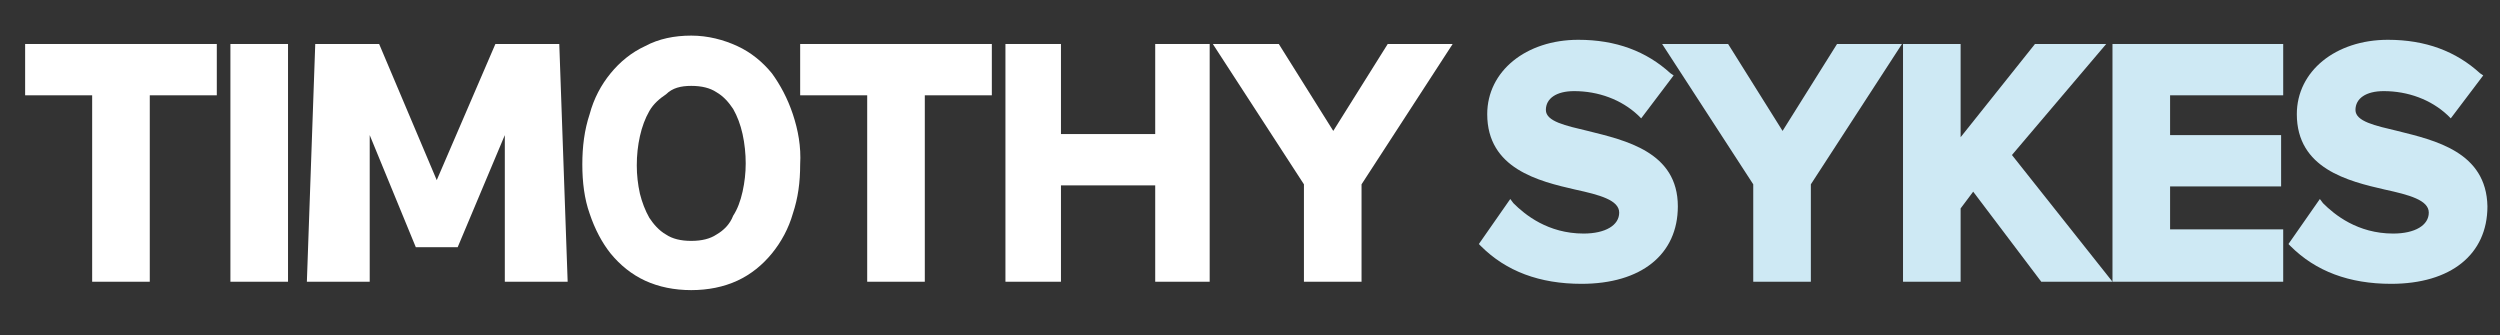
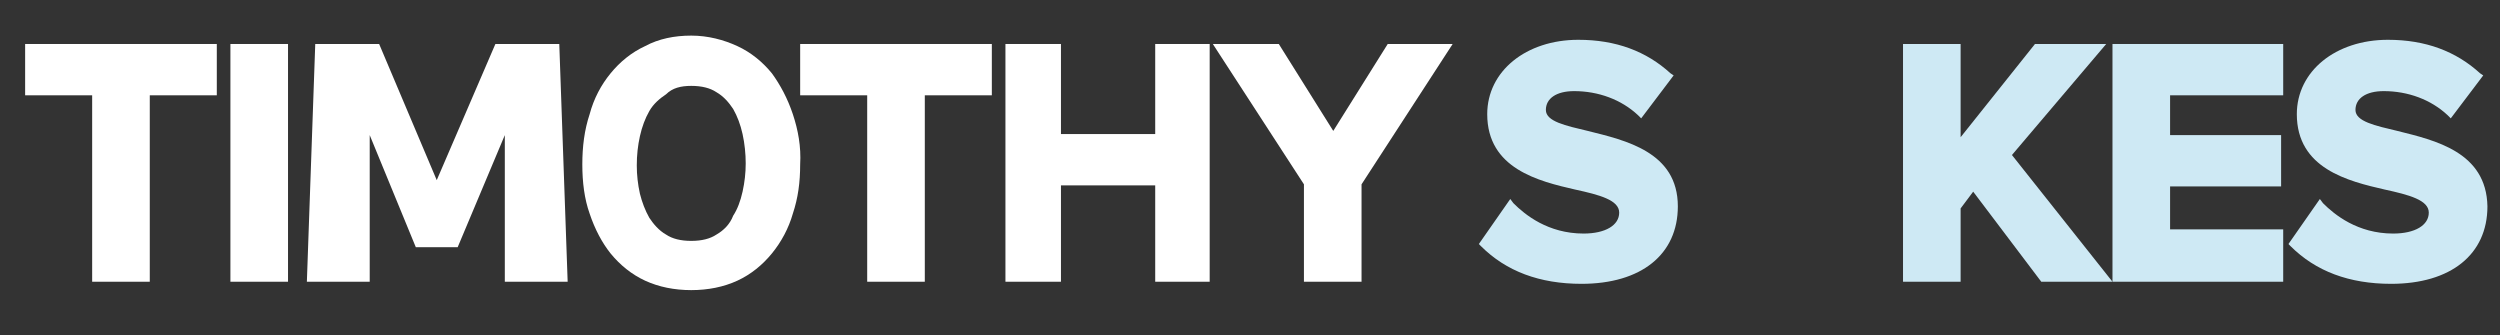
<svg xmlns="http://www.w3.org/2000/svg" version="1.1" id="Layer_1" x="0px" y="0px" viewBox="0 0 238.7 32" style="enable-background:new 0 0 238.7 32;" xml:space="preserve">
  <rect x="0" y="0" width="238.7" height="32" fill="#333333" stroke="none" />
  <style type="text/css">
	.st0{fill:#FFFFFF;}
	.st1{fill:#CEE9F4;}
</style>
  <g>
    <g>
      <polygon class="st0" points="2.4,9.1 8.8,9.1 8.8,26.9 14.3,26.9 14.3,9.1 20.7,9.1 20.7,4.2 2.4,4.2   " />
      <rect x="22" y="4.2" class="st0" width="5.5" height="22.7" />
      <polygon class="st0" points="41.7,17.2 36.2,4.2 30.1,4.2 29.3,26.9 35.3,26.9 35.3,12.9 39.7,23.6 43.7,23.6 48.2,12.9     48.2,26.9 54.2,26.9 53.4,4.2 47.3,4.2   " />
      <polygon class="st0" points="76.4,9.1 82.8,9.1 82.8,26.9 88.3,26.9 88.3,9.1 94.7,9.1 94.7,4.2 76.4,4.2   " />
      <polygon class="st0" points="110.3,12.8 101.3,12.8 101.3,4.2 96,4.2 96,26.9 101.3,26.9 101.3,17.7 110.3,17.7 110.3,26.9     115.5,26.9 115.5,4.2 110.3,4.2   " />
      <polygon class="st0" points="132.5,4.2 127.3,12.5 122.1,4.2 115.8,4.2 124.5,17.6 124.5,26.9 130,26.9 130,17.6 138.7,4.2   " />
      <path class="st1" d="M151.6,12.5c-2.1-0.5-4-0.9-4-2s1-1.8,2.7-1.8c2.3,0,4.5,0.8,6.1,2.3l0.3,0.3l3.1-4.1L159.5,7    c-2.3-2.1-5.2-3.2-8.8-3.2c-5,0-8.7,3-8.7,7.1c0,5.2,4.9,6.4,8.4,7.2c2.3,0.5,4.2,1,4.2,2.2s-1.3,2-3.4,2c-3.4,0-5.6-1.8-6.7-2.9    l-0.3-0.4l-3,4.3l0.2,0.2c2.4,2.4,5.6,3.6,9.6,3.6c5.7,0,9.2-2.8,9.2-7.4C160.2,14.5,155.2,13.4,151.6,12.5z" />
-       <polygon class="st1" points="170.2,12.5 165,4.2 158.7,4.2 167.4,17.6 167.4,26.9 172.9,26.9 172.9,17.6 181.6,4.2 175.4,4.2       " />
      <polygon class="st1" points="201.1,4.2 194.3,4.2 187.2,13.1 187.2,4.2 181.7,4.2 181.7,26.9 187.2,26.9 187.2,19.9 188.4,18.3     194.9,26.9 201.7,26.9 192.1,14.8   " />
      <polygon class="st1" points="201.7,26.9 218,26.9 218,21.9 207.2,21.9 207.2,17.8 217.8,17.8 217.8,12.9 207.2,12.9 207.2,9.1     218,9.1 218,4.2 201.7,4.2   " />
      <path class="st1" d="M228.9,12.5c-2.1-0.5-4-0.9-4-2s1-1.8,2.7-1.8c2.3,0,4.5,0.8,6.1,2.3l0.3,0.3l3.1-4.1L236.8,7    c-2.3-2.1-5.2-3.2-8.8-3.2c-5,0-8.7,3-8.7,7.1c0,5.2,4.9,6.4,8.4,7.2c2.3,0.5,4.2,1,4.2,2.2s-1.3,2-3.4,2c-3.4,0-5.6-1.8-6.7-2.9    l-0.3-0.4l-3,4.3l0.2,0.2c2.4,2.4,5.6,3.6,9.6,3.6c5.7,0,9.2-2.8,9.2-7.4C237.4,14.5,232.5,13.4,228.9,12.5z" />
    </g>
    <path class="st0" d="M75.7,10.9c-0.5-1.5-1.2-2.8-2-3.9c-0.9-1.1-2-2-3.3-2.6s-2.8-1-4.4-1s-3.1,0.3-4.4,1C60.3,5,59.2,5.9,58.3,7   s-1.6,2.4-2,3.9c-0.5,1.5-0.7,3.1-0.7,4.8s0.2,3.3,0.7,4.7c0.5,1.5,1.2,2.8,2,3.8c0.9,1.1,2,2,3.3,2.6s2.8,0.9,4.4,0.9   s3.1-0.3,4.4-0.9s2.4-1.5,3.3-2.6s1.6-2.4,2-3.8c0.5-1.5,0.7-3,0.7-4.7C76.5,14,76.2,12.4,75.7,10.9z M68.4,22.4   C67.8,22.8,67,23,66,23s-1.8-0.2-2.4-0.6c-0.7-0.4-1.2-1-1.6-1.6c-0.4-0.7-0.7-1.5-0.9-2.3c-0.2-0.9-0.3-1.8-0.3-2.7   c0-1,0.1-1.9,0.3-2.8c0.2-0.9,0.5-1.7,0.9-2.4s1-1.2,1.6-1.6C64.2,8.4,65,8.2,66,8.2s1.8,0.2,2.4,0.6c0.7,0.4,1.2,1,1.6,1.6   c0.4,0.7,0.7,1.5,0.9,2.4c0.2,0.9,0.3,1.9,0.3,2.8s-0.1,1.8-0.3,2.7c-0.2,0.9-0.5,1.7-0.9,2.3C69.7,21.4,69.1,22,68.4,22.4z" />
  </g>
</svg>